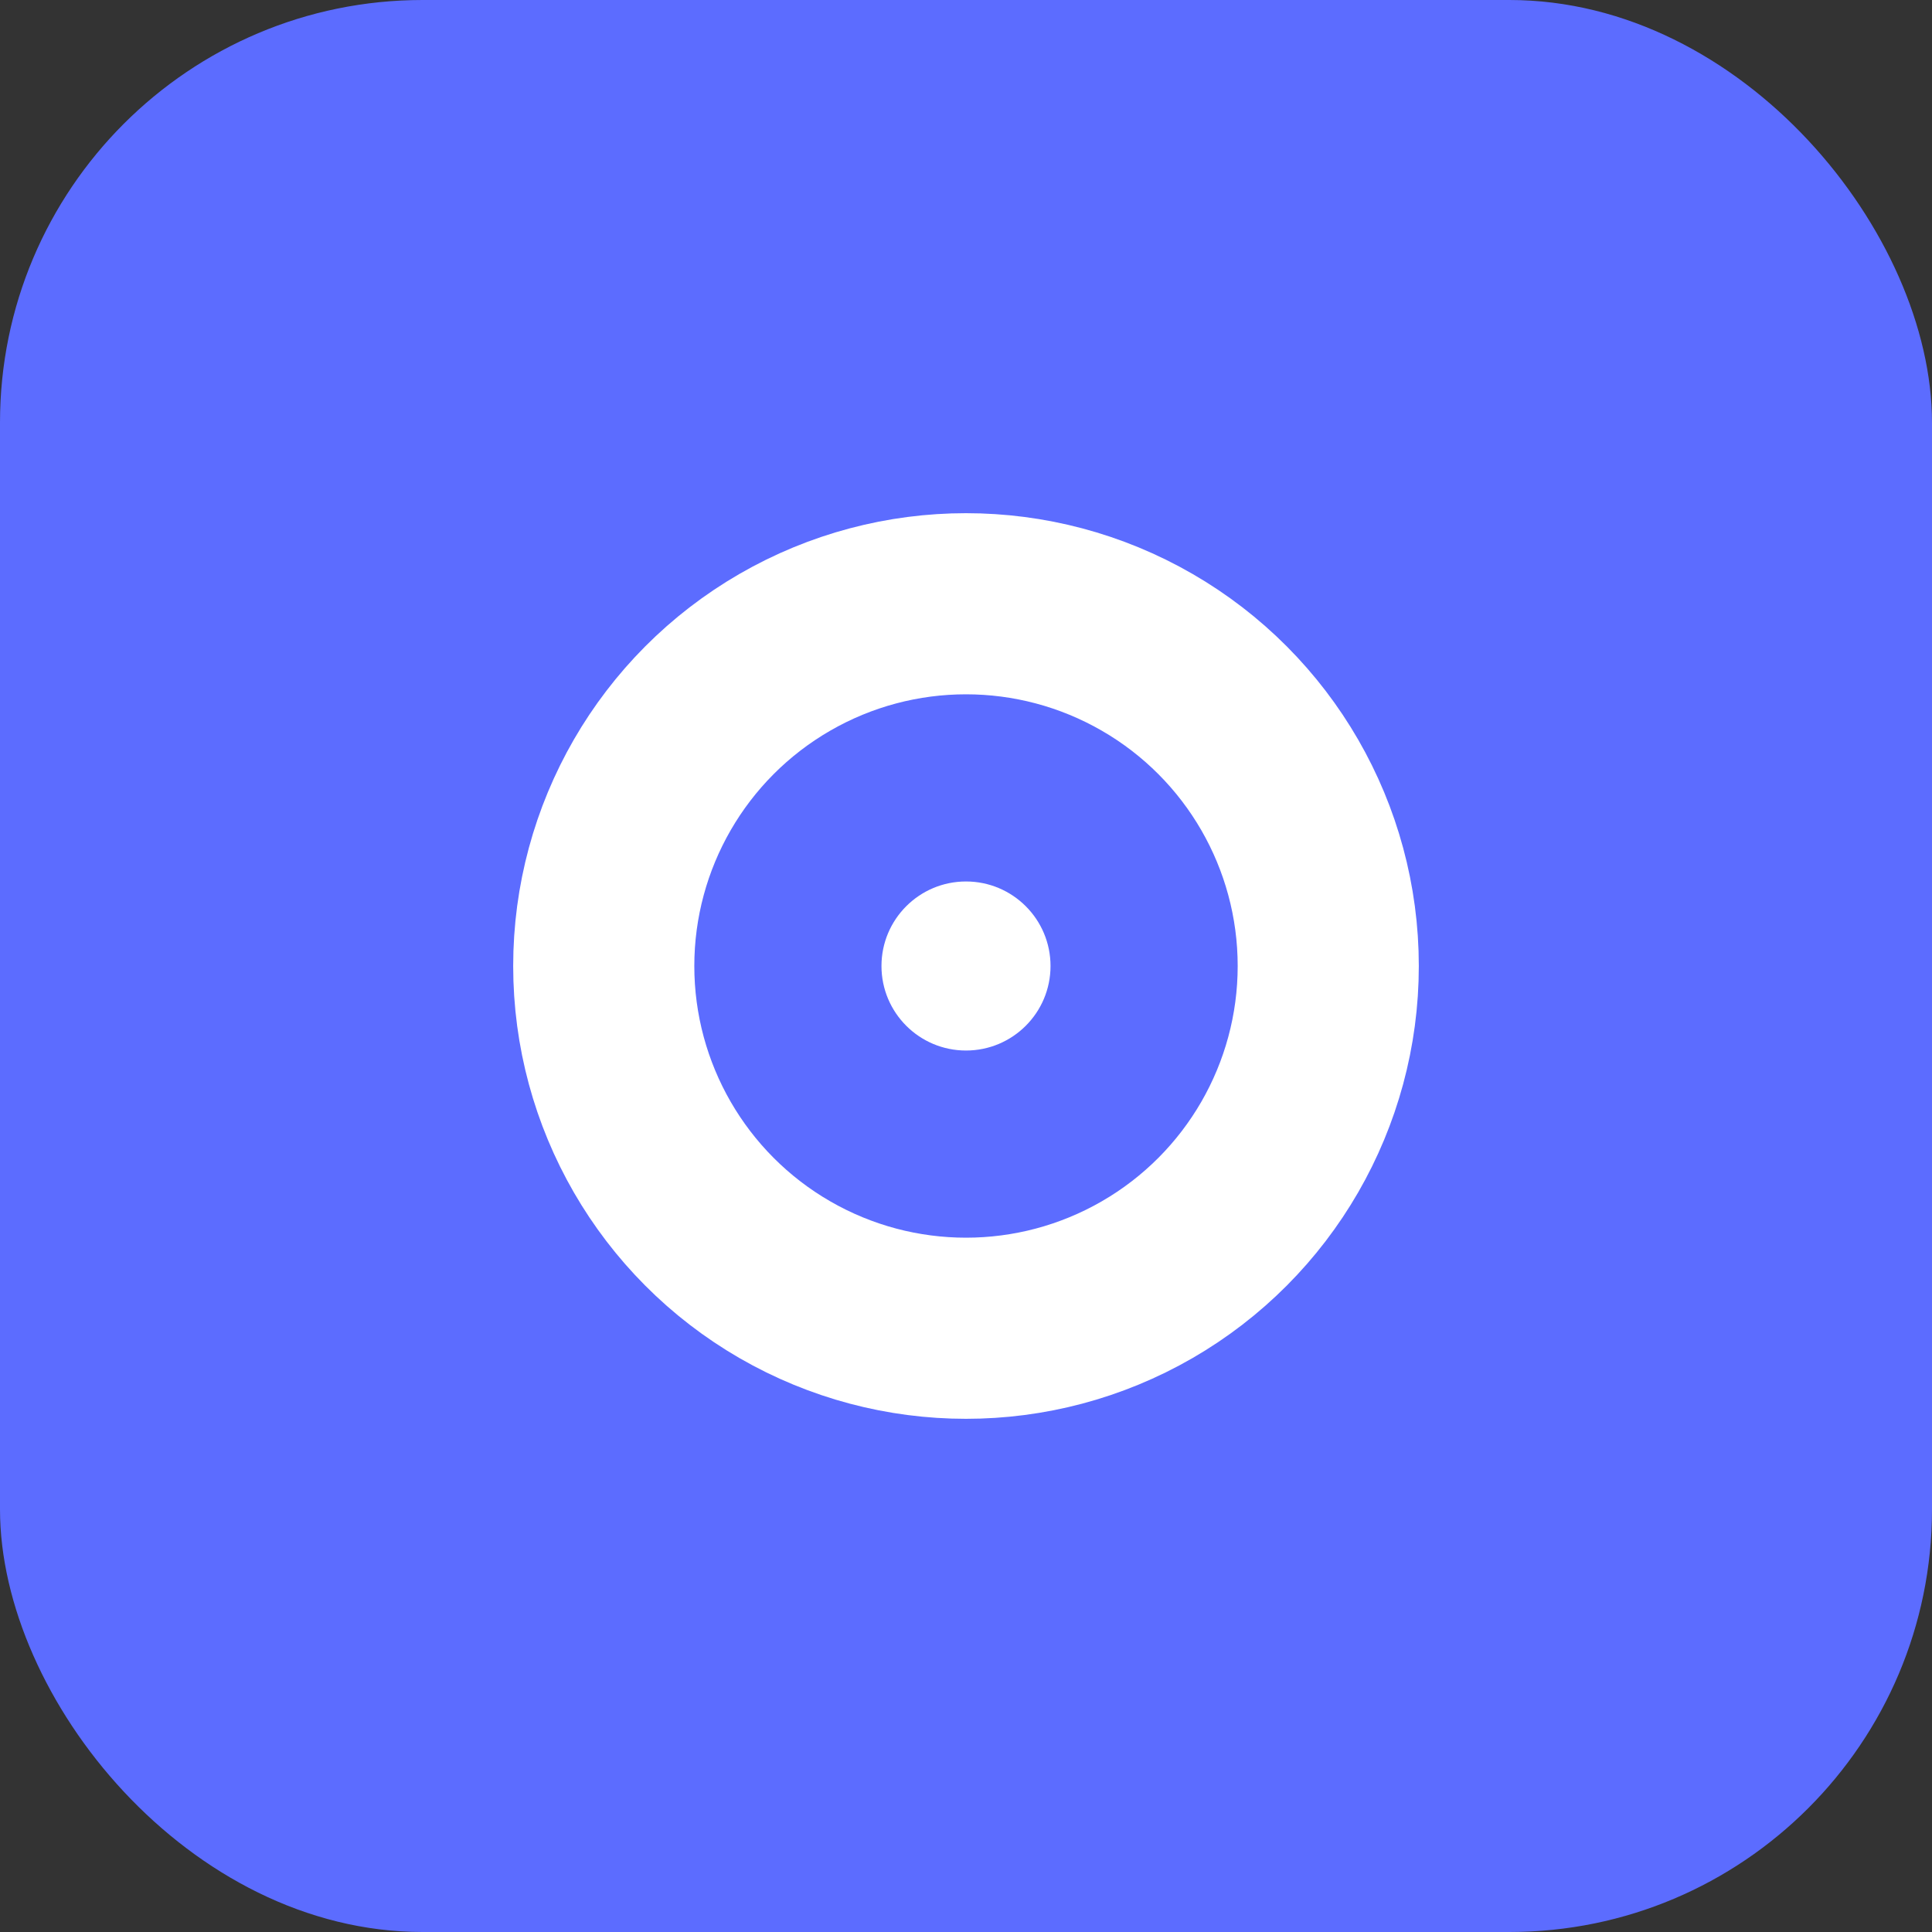
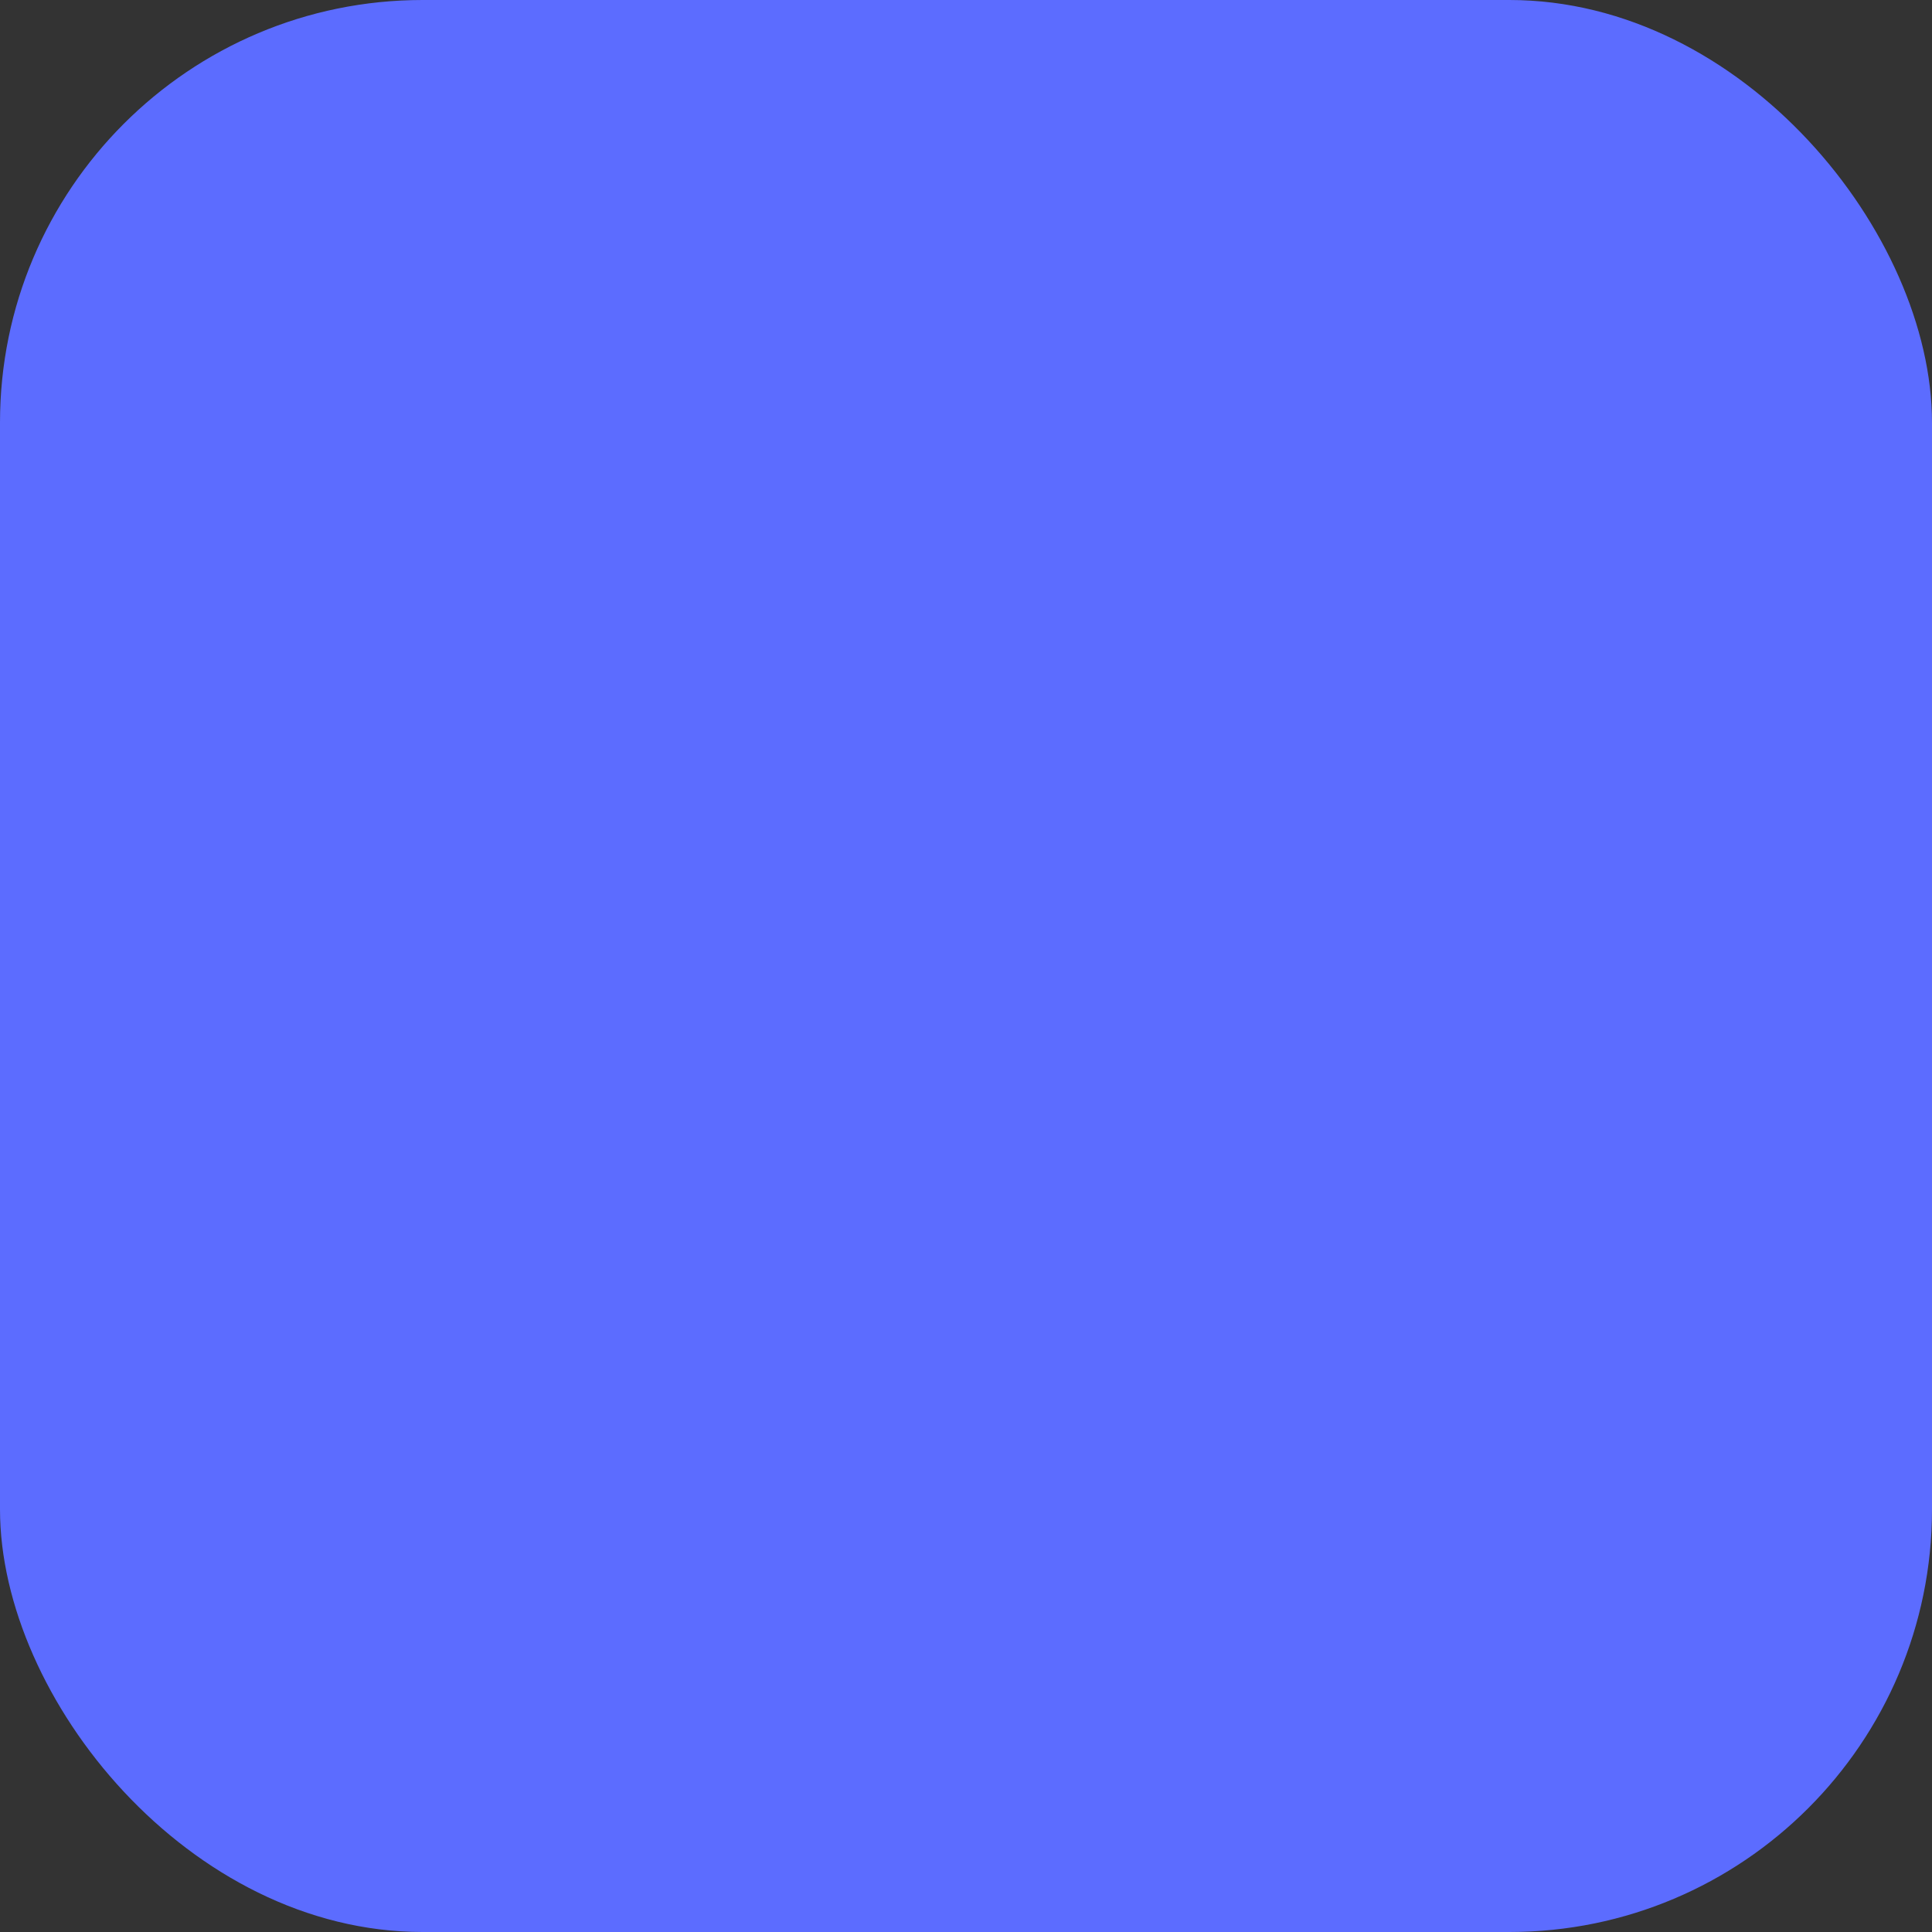
<svg xmlns="http://www.w3.org/2000/svg" width="64" height="64" viewBox="0 0 64 64" fill="none">
  <rect x="0" y="0" width="64" height="64" fill="#333333" stroke="none" />
  <rect width="64" height="64" rx="14" fill="#5C6CFF" />
-   <circle cx="32" cy="32" r="12" stroke="white" stroke-width="6" />
-   <circle cx="32" cy="32" r="2.8" fill="white" />
</svg>